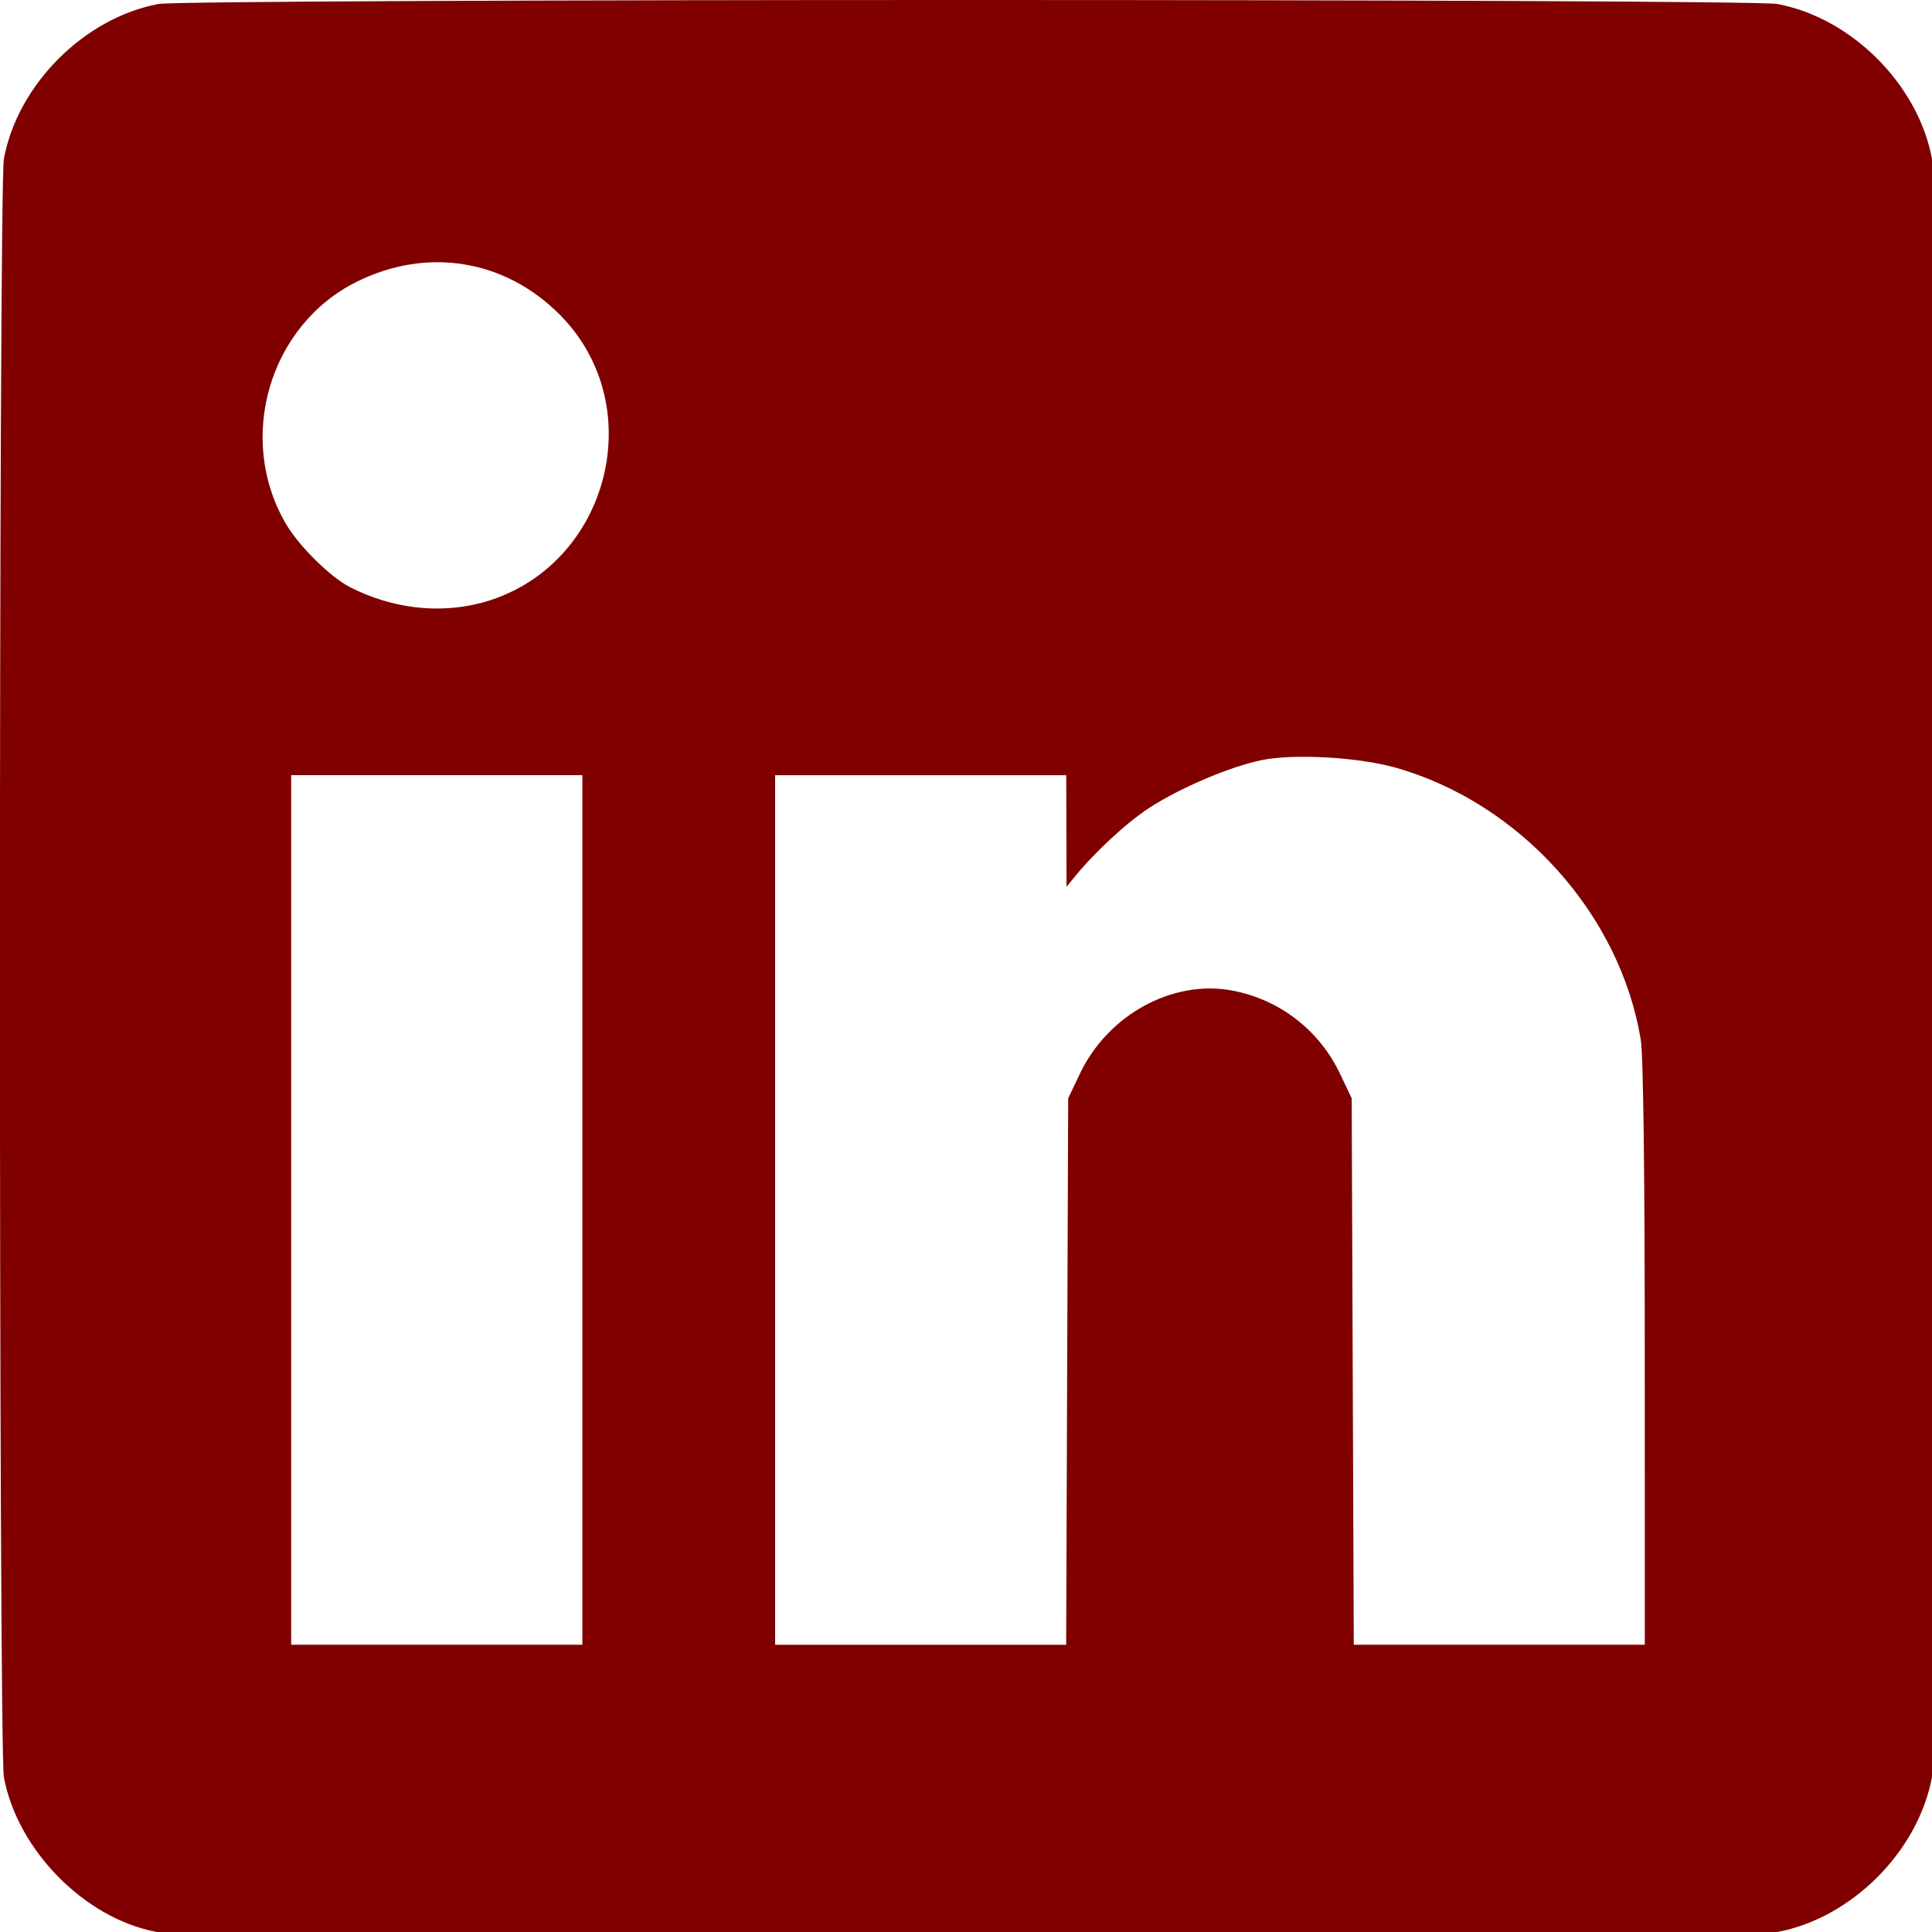
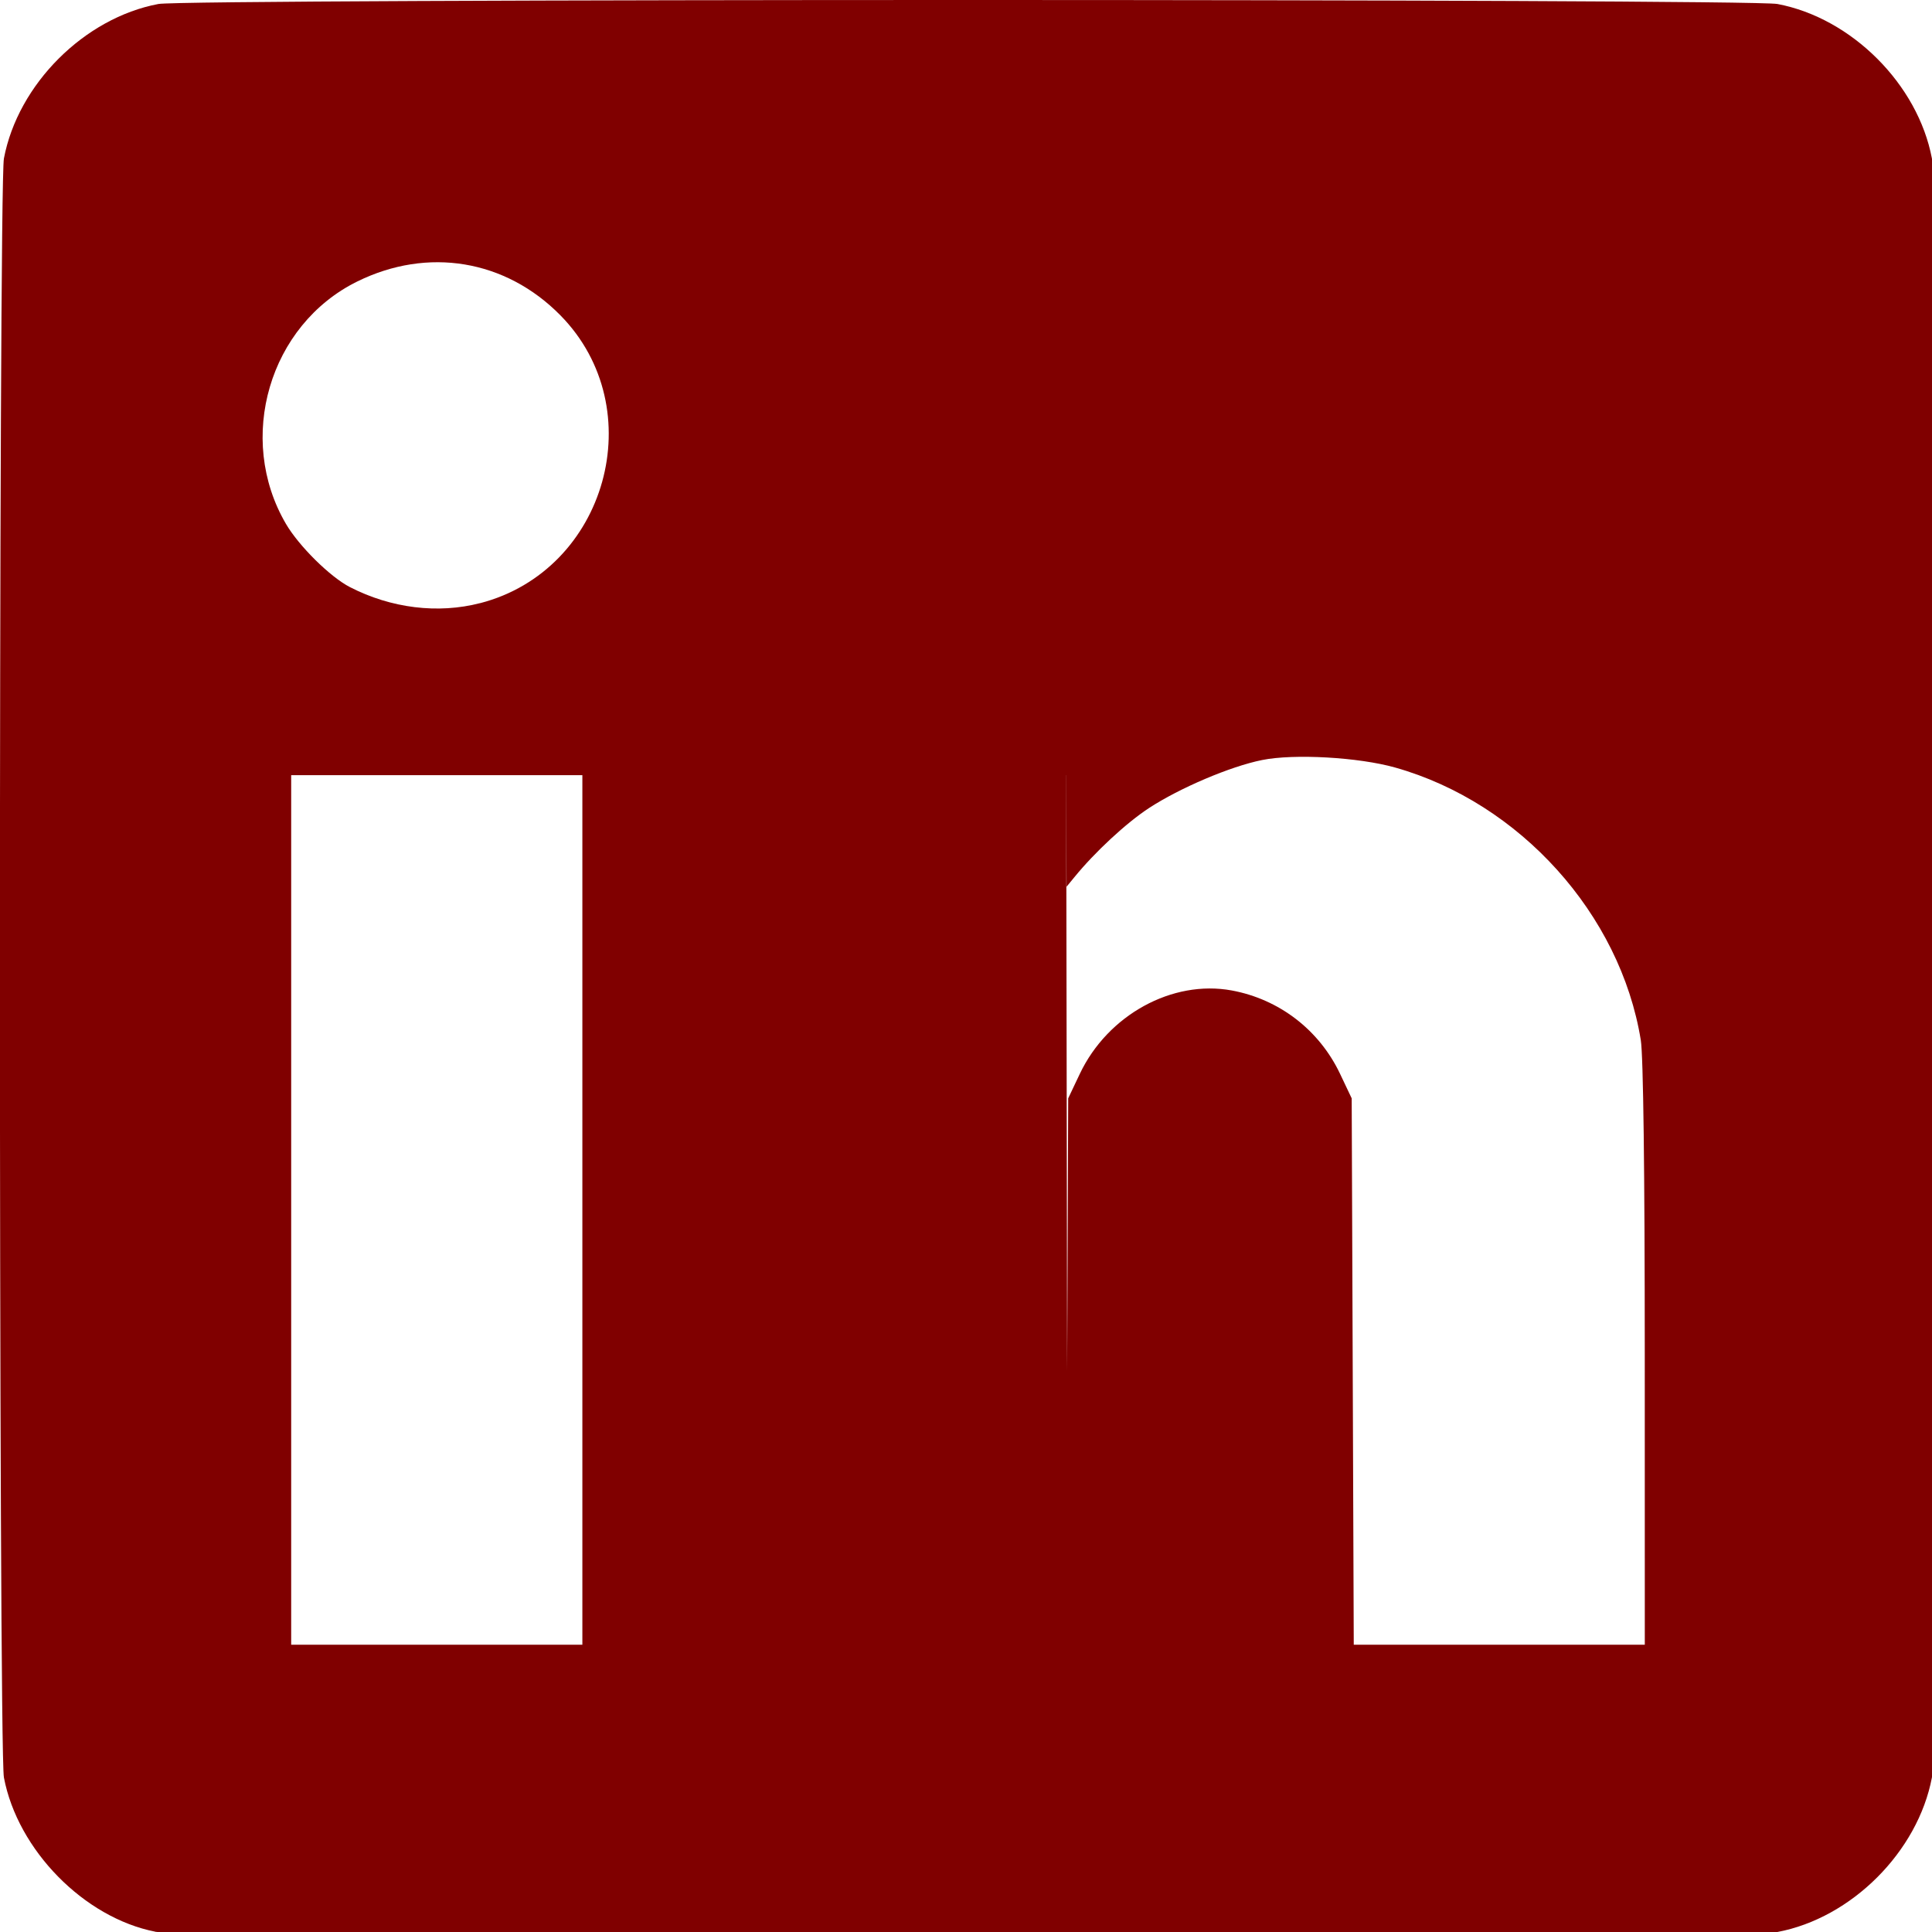
<svg xmlns="http://www.w3.org/2000/svg" xmlns:ns1="http://www.inkscape.org/namespaces/inkscape" xmlns:ns2="http://sodipodi.sourceforge.net/DTD/sodipodi-0.dtd" width="26.195mm" height="26.195mm" viewBox="0 0 26.195 26.195" version="1.1" id="svg8" ns1:version="1.2.2 (b0a8486541, 2022-12-01)" ns2:docname="linkedin-old.svg" xml:space="preserve">
  <defs id="defs2" />
  <ns2:namedview id="base" pagecolor="#ffffff" bordercolor="#666666" borderopacity="1.0" ns1:pageopacity="0.0" ns1:pageshadow="2" ns1:zoom="3.959798" ns1:cx="108.5914" ns1:cy="106.57109" ns1:document-units="mm" ns1:current-layer="layer1" ns1:document-rotation="0" showgrid="false" fit-margin-top="0" fit-margin-left="0" fit-margin-right="0" fit-margin-bottom="0" ns1:window-width="2560" ns1:window-height="1371" ns1:window-x="0" ns1:window-y="0" ns1:window-maximized="1" ns1:showpageshadow="2" ns1:pagecheckerboard="0" ns1:deskcolor="#d1d1d1" />
  <g ns1:label="Layer 1" ns1:groupmode="layer" id="layer1" transform="translate(-102.833,-148.249)">
-     <path style="fill:#800000;stroke-width:0.051" d="m 104.939,174.44 c -0.966,-0.189 -1.867,-1.108 -2.053,-2.091 -0.072,-0.381 -0.072,-21.57 0,-21.951 0.19,-1.006 1.09,-1.906 2.095,-2.095 0.381,-0.072 21.57,-0.072 21.951,0 1.006,0.19 1.906,1.09 2.095,2.095 0.072,0.381 0.072,21.57 0,21.951 -0.19,1.006 -1.09,1.906 -2.095,2.095 -0.345,0.065 -21.661,0.061 -21.994,-0.003 z m 5.79,-9.786 v -5.895 h -1.974 -1.974 v 5.895 5.895 h 1.974 1.974 z m 6.573,2.191 0.014,-3.704 0.158,-0.333 c 0.379,-0.798 1.254,-1.278 2.059,-1.13 0.645,0.119 1.187,0.536 1.469,1.13 l 0.158,0.333 0.014,3.704 0.014,3.704 h 1.973 1.973 l -3.9e-4,-3.934 c -2e-4,-2.487 -0.02,-4.056 -0.054,-4.264 -0.277,-1.706 -1.639,-3.218 -3.329,-3.695 -0.495,-0.14 -1.372,-0.19 -1.806,-0.102 -0.429,0.086 -1.115,0.378 -1.533,0.651 -0.307,0.201 -0.733,0.595 -1.013,0.939 l -0.105,0.128 -0.002,-0.756 -0.002,-0.756 h -1.973 -1.974 v 5.895 5.895 h 1.973 1.973 z m -7.959,-10.418 c 1.718,-0.445 2.33,-2.64 1.089,-3.902 -0.744,-0.756 -1.798,-0.931 -2.756,-0.459 -1.192,0.588 -1.644,2.128 -0.966,3.286 0.176,0.301 0.6,0.72 0.867,0.857 0.557,0.287 1.195,0.366 1.767,0.217 z" id="path247" />
+     <path style="fill:#800000;stroke-width:0.051" d="m 104.939,174.44 c -0.966,-0.189 -1.867,-1.108 -2.053,-2.091 -0.072,-0.381 -0.072,-21.57 0,-21.951 0.19,-1.006 1.09,-1.906 2.095,-2.095 0.381,-0.072 21.57,-0.072 21.951,0 1.006,0.19 1.906,1.09 2.095,2.095 0.072,0.381 0.072,21.57 0,21.951 -0.19,1.006 -1.09,1.906 -2.095,2.095 -0.345,0.065 -21.661,0.061 -21.994,-0.003 z m 5.79,-9.786 v -5.895 h -1.974 -1.974 v 5.895 5.895 h 1.974 1.974 z m 6.573,2.191 0.014,-3.704 0.158,-0.333 c 0.379,-0.798 1.254,-1.278 2.059,-1.13 0.645,0.119 1.187,0.536 1.469,1.13 l 0.158,0.333 0.014,3.704 0.014,3.704 h 1.973 1.973 l -3.9e-4,-3.934 c -2e-4,-2.487 -0.02,-4.056 -0.054,-4.264 -0.277,-1.706 -1.639,-3.218 -3.329,-3.695 -0.495,-0.14 -1.372,-0.19 -1.806,-0.102 -0.429,0.086 -1.115,0.378 -1.533,0.651 -0.307,0.201 -0.733,0.595 -1.013,0.939 l -0.105,0.128 -0.002,-0.756 -0.002,-0.756 h -1.973 -1.974 h 1.973 1.973 z m -7.959,-10.418 c 1.718,-0.445 2.33,-2.64 1.089,-3.902 -0.744,-0.756 -1.798,-0.931 -2.756,-0.459 -1.192,0.588 -1.644,2.128 -0.966,3.286 0.176,0.301 0.6,0.72 0.867,0.857 0.557,0.287 1.195,0.366 1.767,0.217 z" id="path247" />
  </g>
</svg>